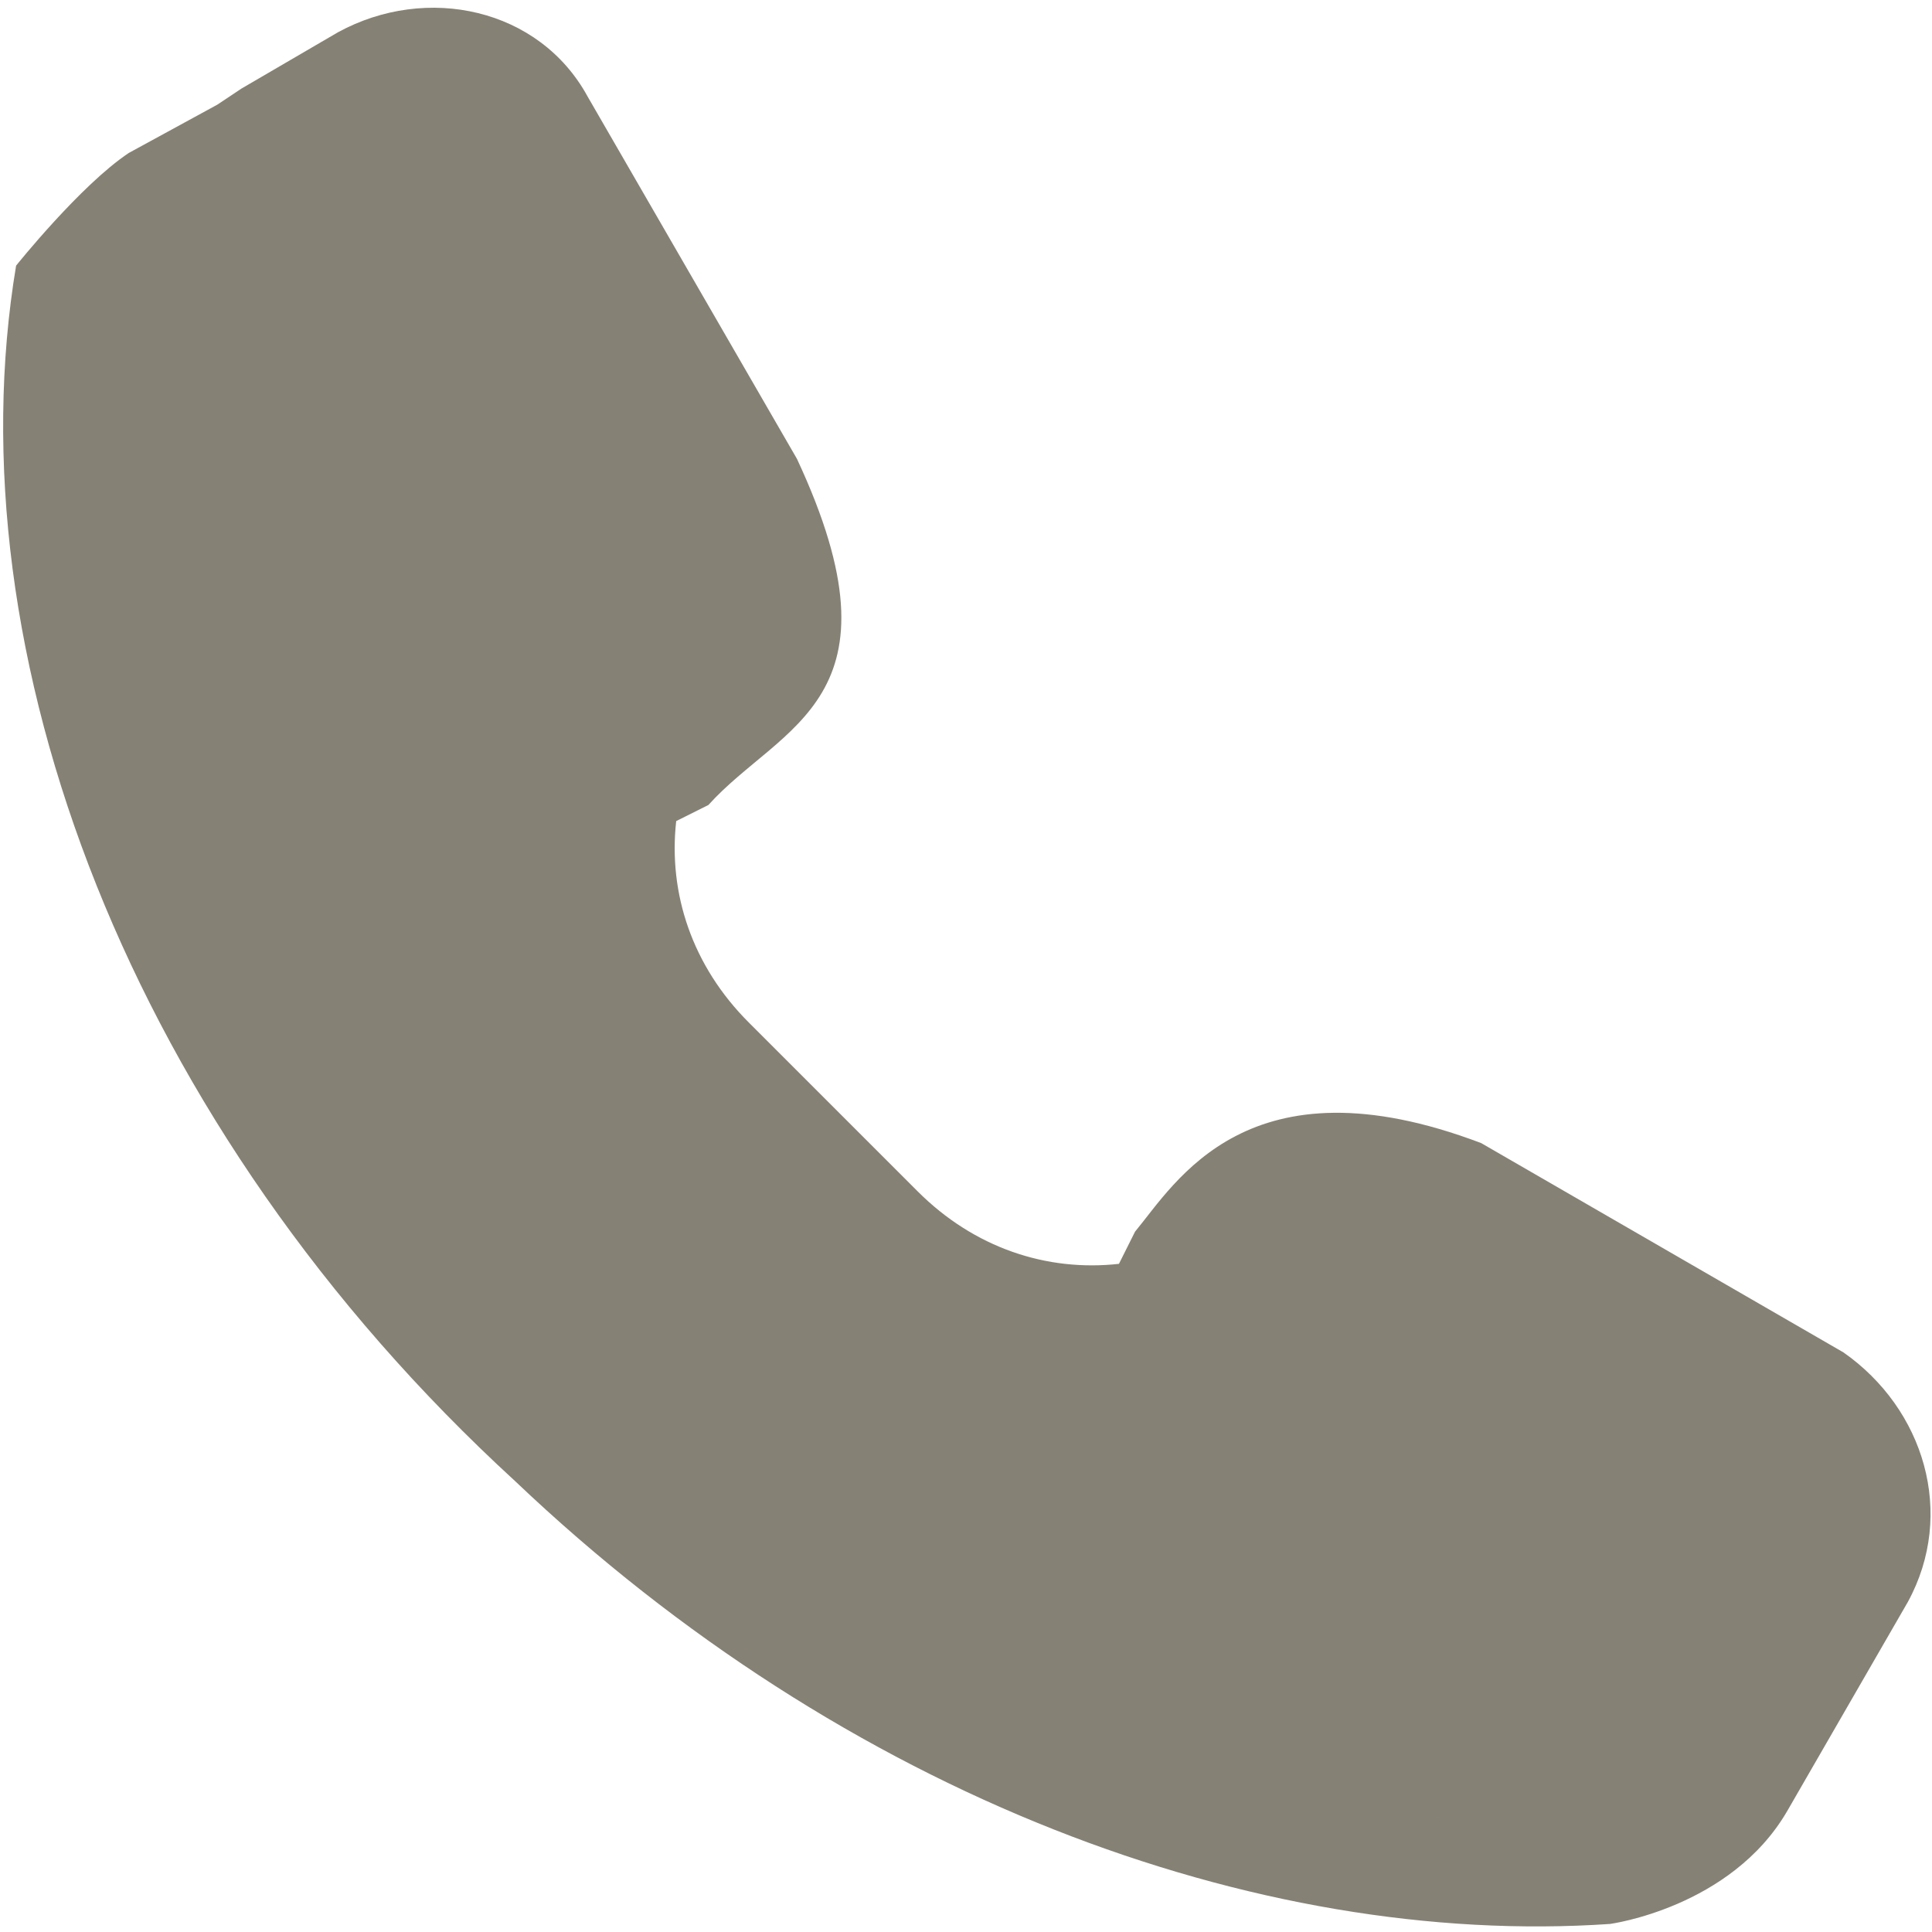
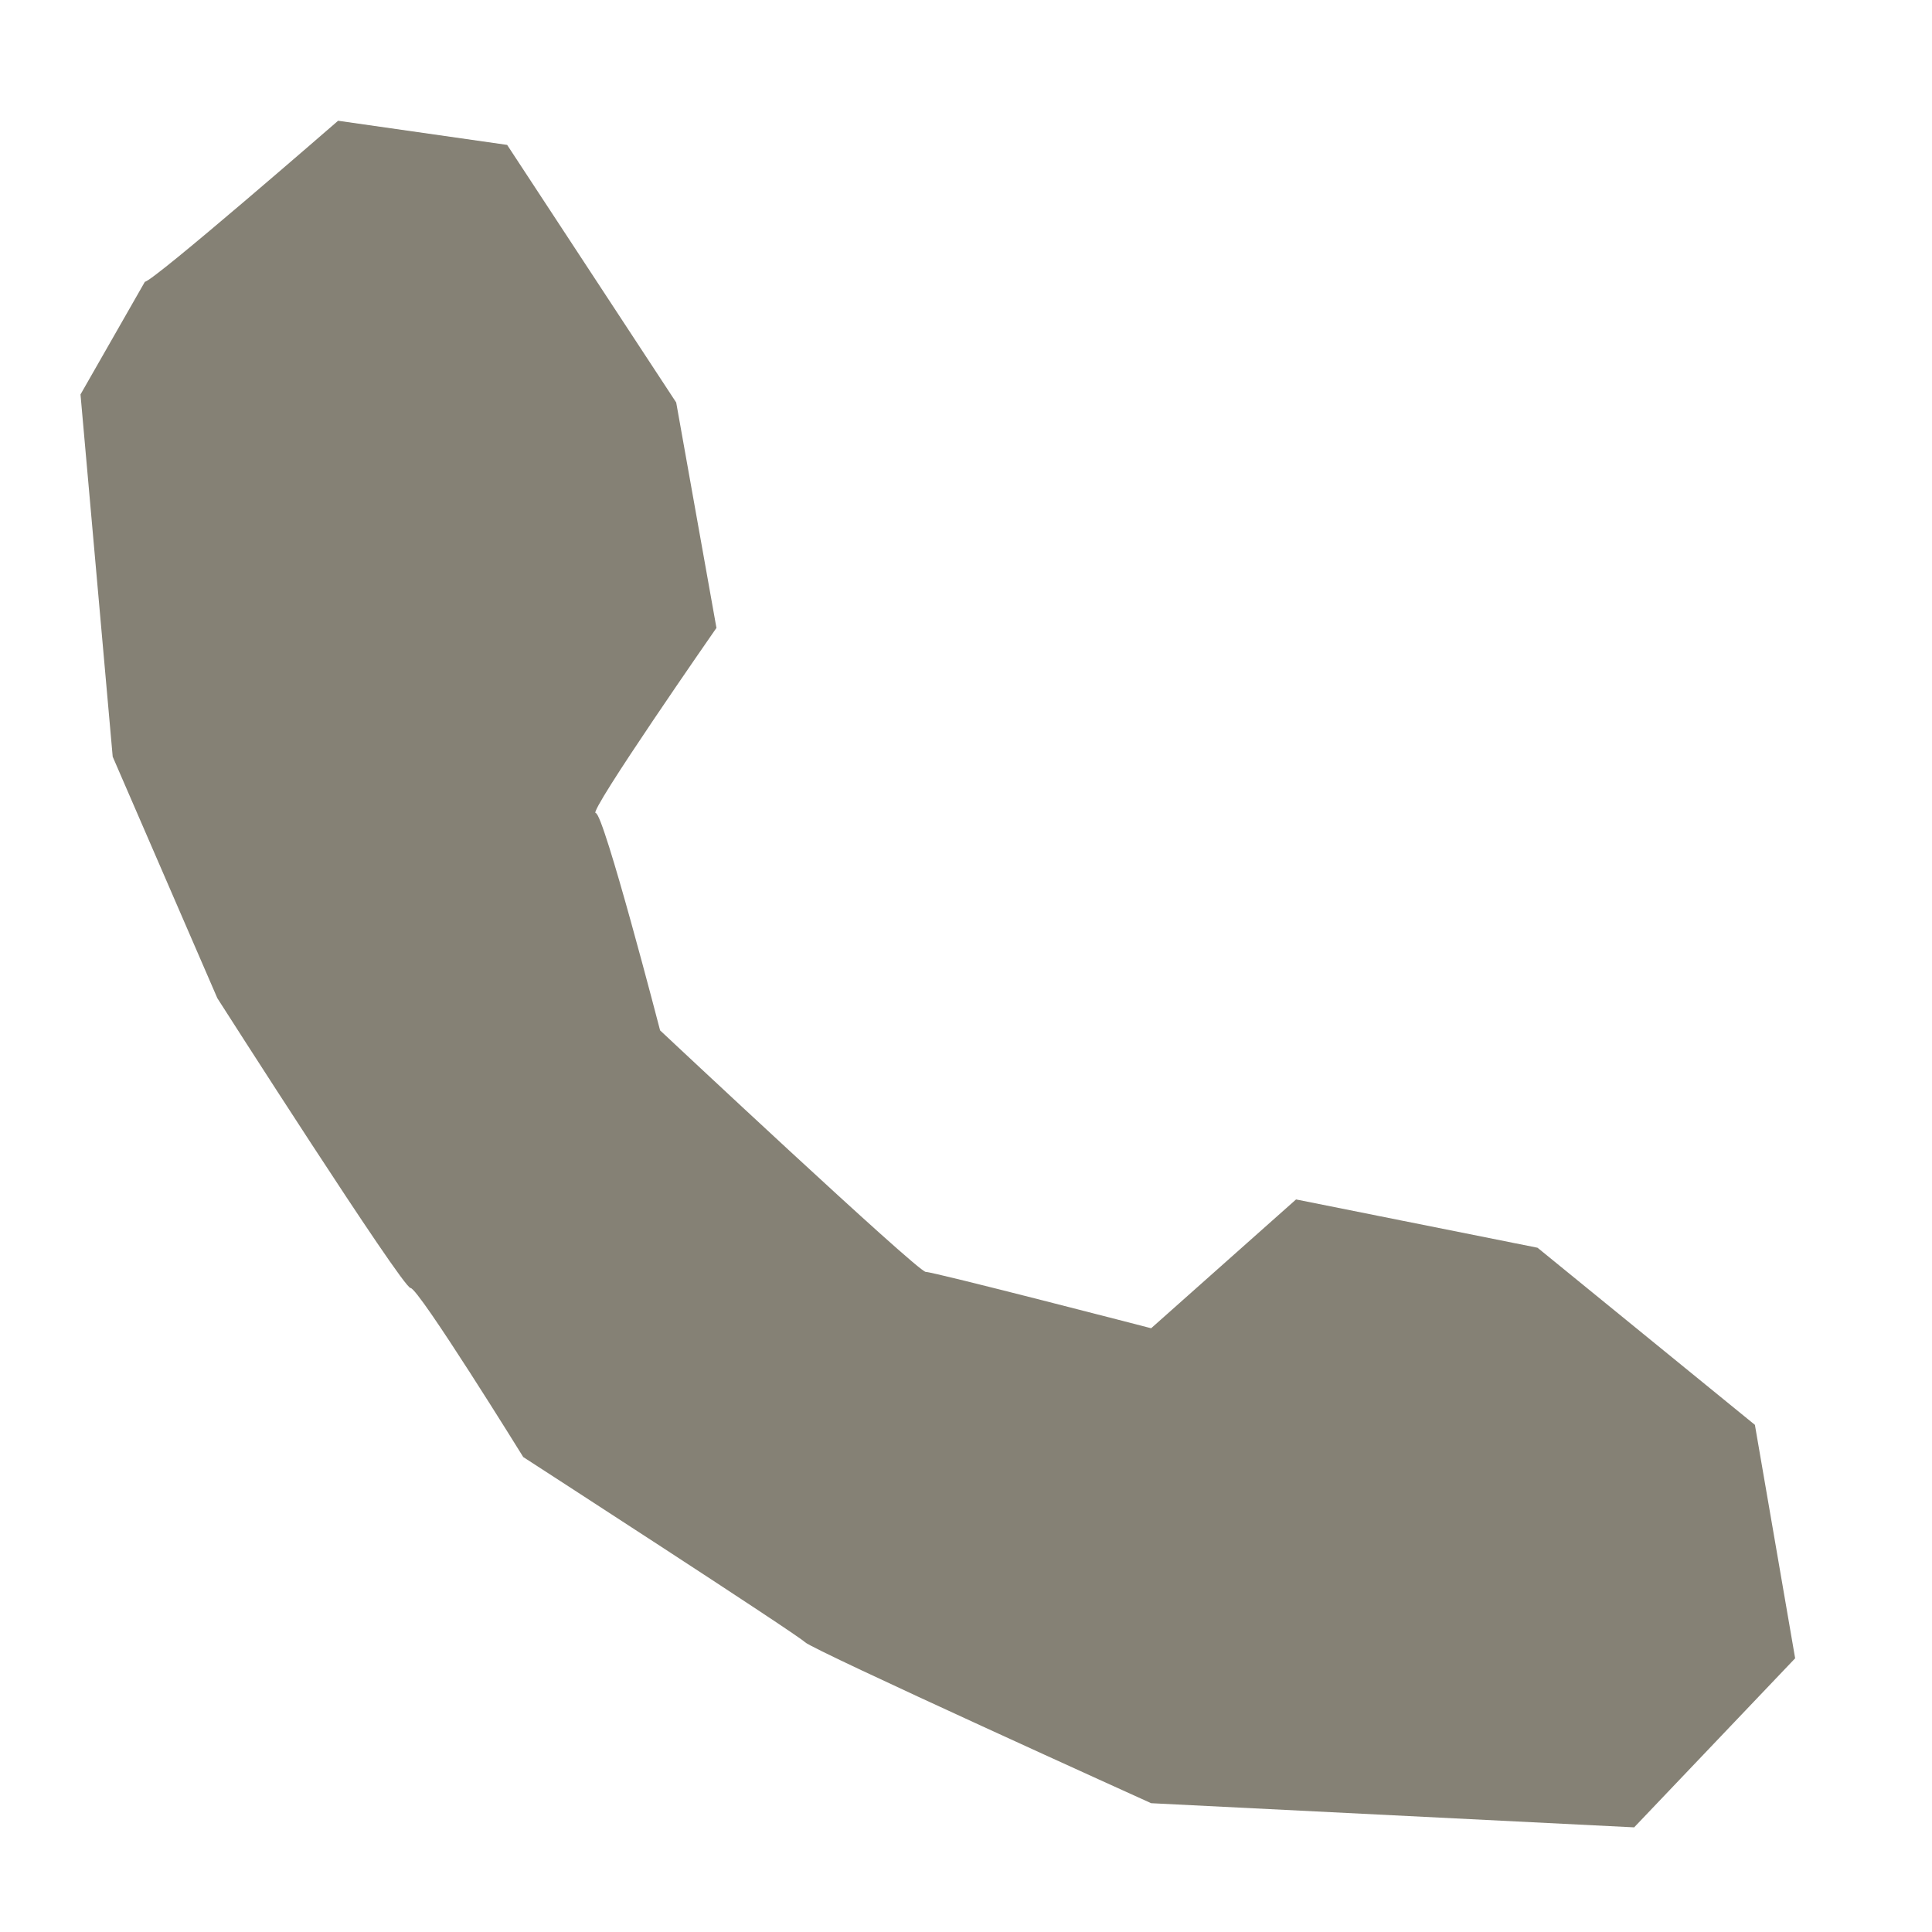
<svg xmlns="http://www.w3.org/2000/svg" version="1.1" id="Layer_1" x="0px" y="0px" viewBox="-293 385 24 24" style="enable-background:new -293 385 24 24;" xml:space="preserve">
  <style type="text/css">
	.st0{fill:#858175;}
</style>
-   <path id="XMLID_2_" class="st0" d="M-269.3,404.9l-1.5,2.6c-0.7,1.2-2.2,1.4-2.2,1.4c-4.4,0.3-9.5-1.6-13.6-5.5  c-4.8-4.4-7-10.3-6.2-15.1c0,0,0.8-1,1.4-1.4l1.1-0.6l0.3-0.2l1.2-0.7c1.1-0.6,2.5-0.3,3.1,0.8l2.6,4.5l0,0c1.4,3-0.2,3.3-1.1,4.3  l-0.4,0.2c-0.1,0.9,0.2,1.8,0.9,2.5l2.1,2.1c0.7,0.7,1.6,1,2.5,0.9l0.2-0.4c0.5-0.6,1.4-2.2,4.3-1.1l0,0l4.5,2.6  C-269.1,402.5-268.7,403.8-269.3,404.9z M-272.2,402.4l-2.6-1.5c-1.1-0.6-2.5-0.3-3.1,0.8l-0.2,0.3c-0.7,0.2-1.3,0.3-1.9,0.2  c-0.2,0-0.3-0.1-0.5-0.1c-0.7-0.2-1.4-0.5-2.2-1.2l-2.1-2.1c-1-1.4-1.3-2.7-1.3-2.7s-0.3-1.3,0.1-1.9l0.4-0.2c1.1-0.6,1.5-2,0.8-3.1  l-1.5-2.6c-0.6-1-1.7-1.4-2.7-1c-0.3,0-0.6,0.2-0.8,0.4l-0.3,0.1c-1.4,0.9-1.1,3.9-1.1,4.1l0,0c0.3,3.6,2.2,7.6,5.5,10.7  c1.9,1.8,4.1,3.2,6.2,4c0.2,0.1,1.8,0.6,3,0.8c1.1,0.2,2.1,0.3,3.1-0.1c1.1-0.1,2.1-1.8,2.1-1.8C-270.8,404.4-271.1,403-272.2,402.4  z" />
  <path id="XMLID_5_" class="st0" d="M-291.2,388.5c0.1,0,2.4-2,2.4-2l2.1,0.3l2.1,3.2l0.5,2.8c0,0-1.6,2.3-1.5,2.3s0.8,2.7,0.8,2.7  s3.2,3,3.3,3s2.8,0.7,2.8,0.7l1.8-1.6l3,0.6l2.7,2.2l0.5,2.9l-2,2.1l-6-0.3c0,0-4.2-1.9-4.3-2s-3.5-2.3-3.5-2.3s-1.3-2.1-1.4-2.1  s-2.4-3.6-2.4-3.6l-1.3-3l-0.4-4.5L-291.2,388.5z" />
</svg>